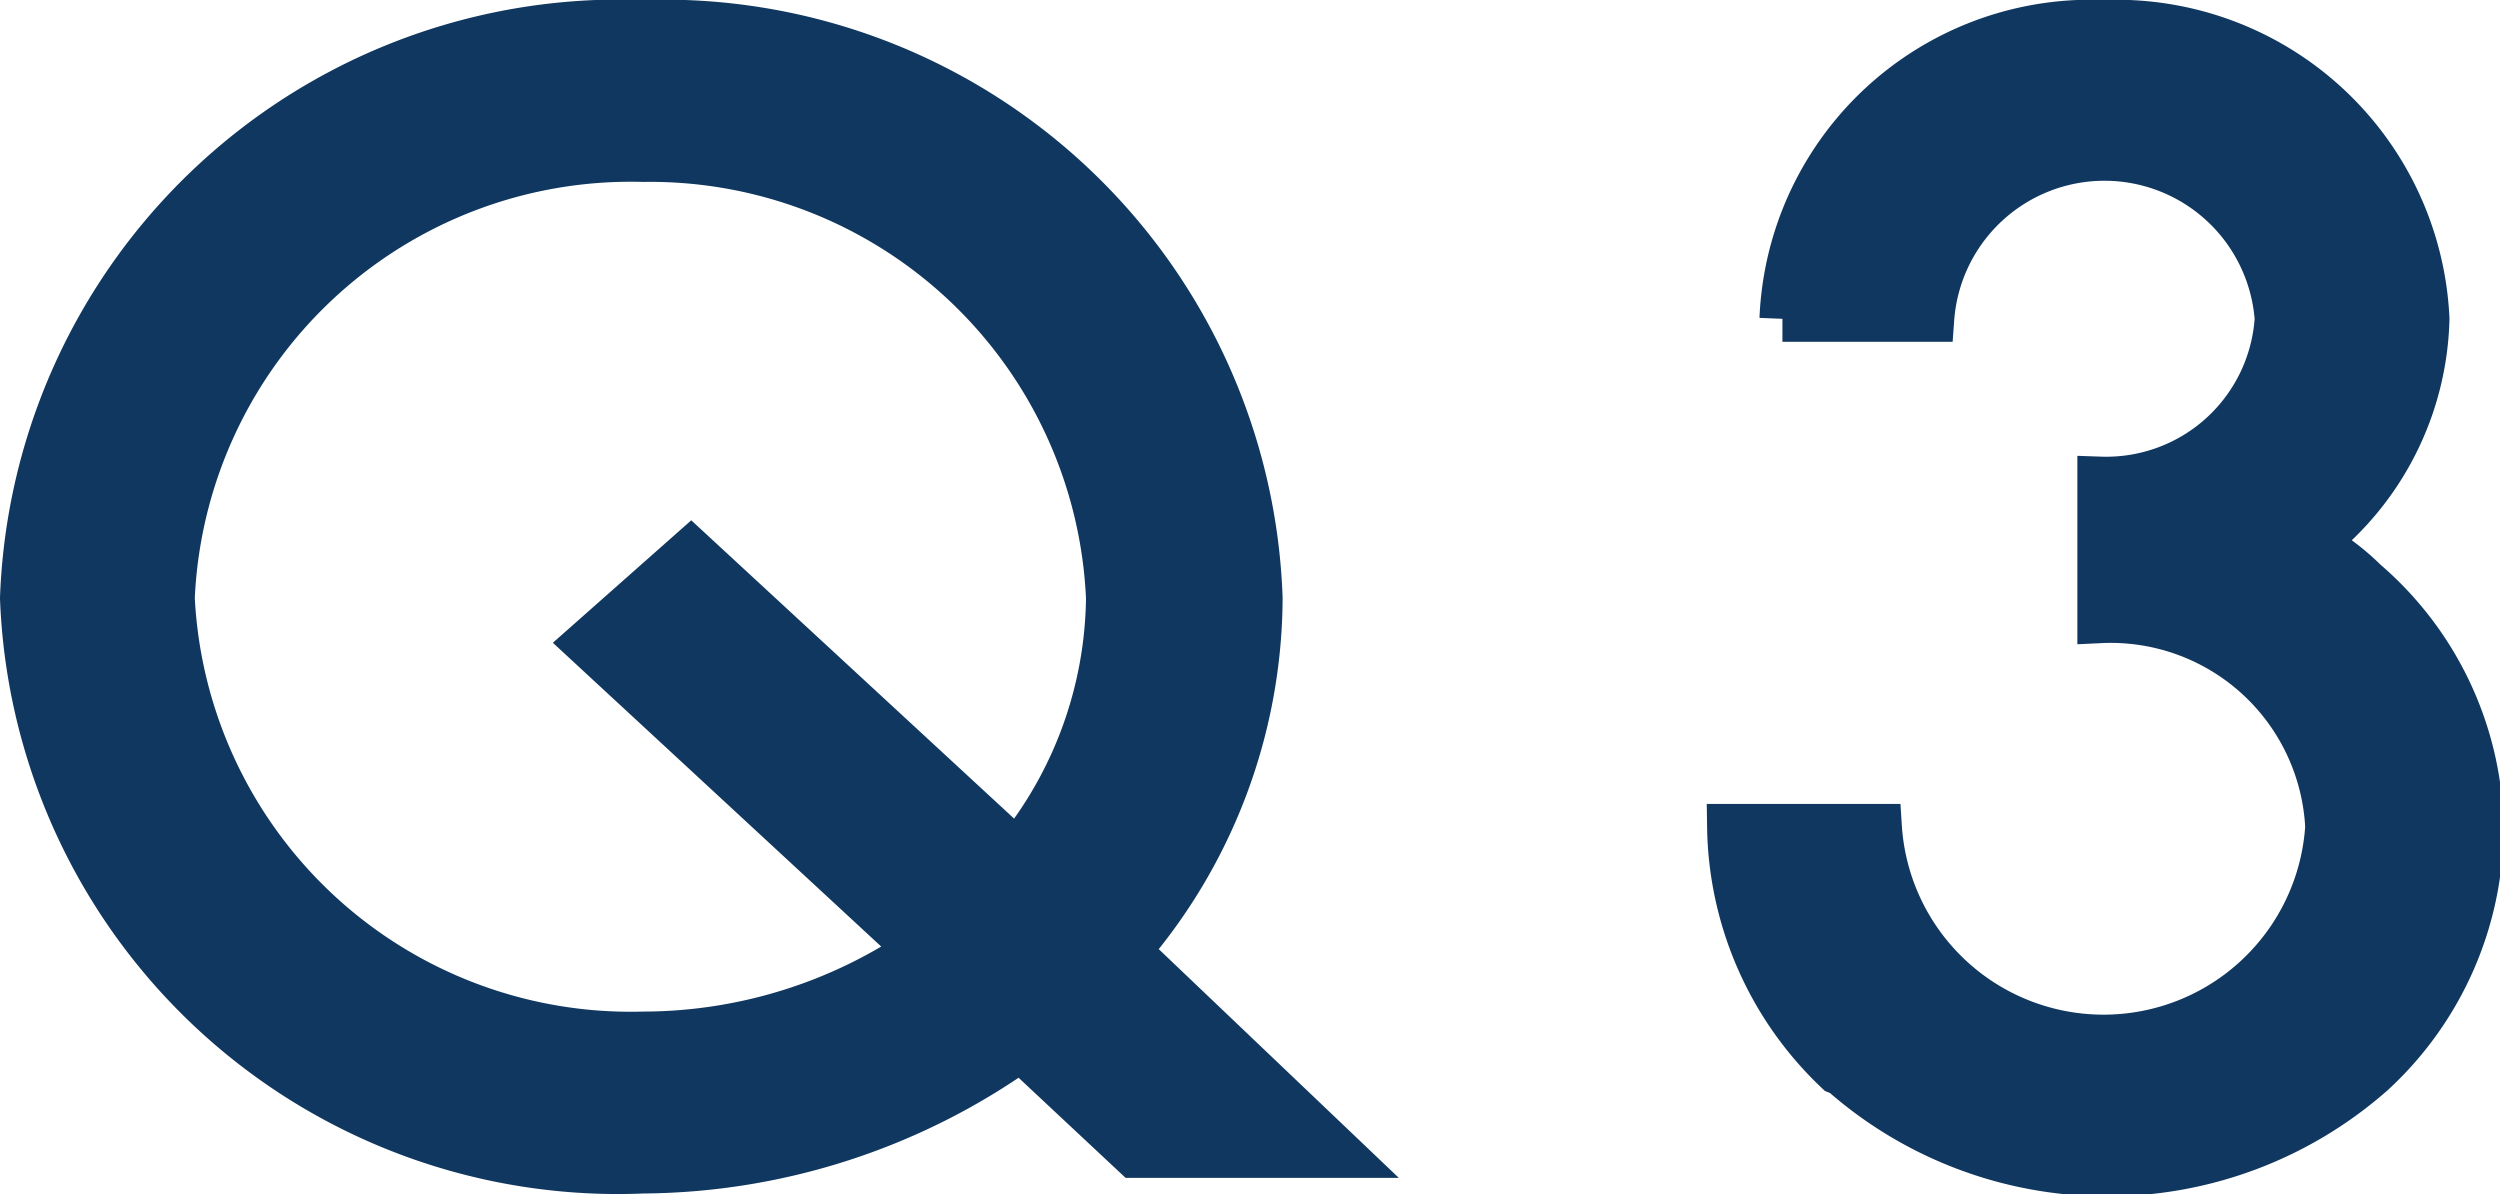
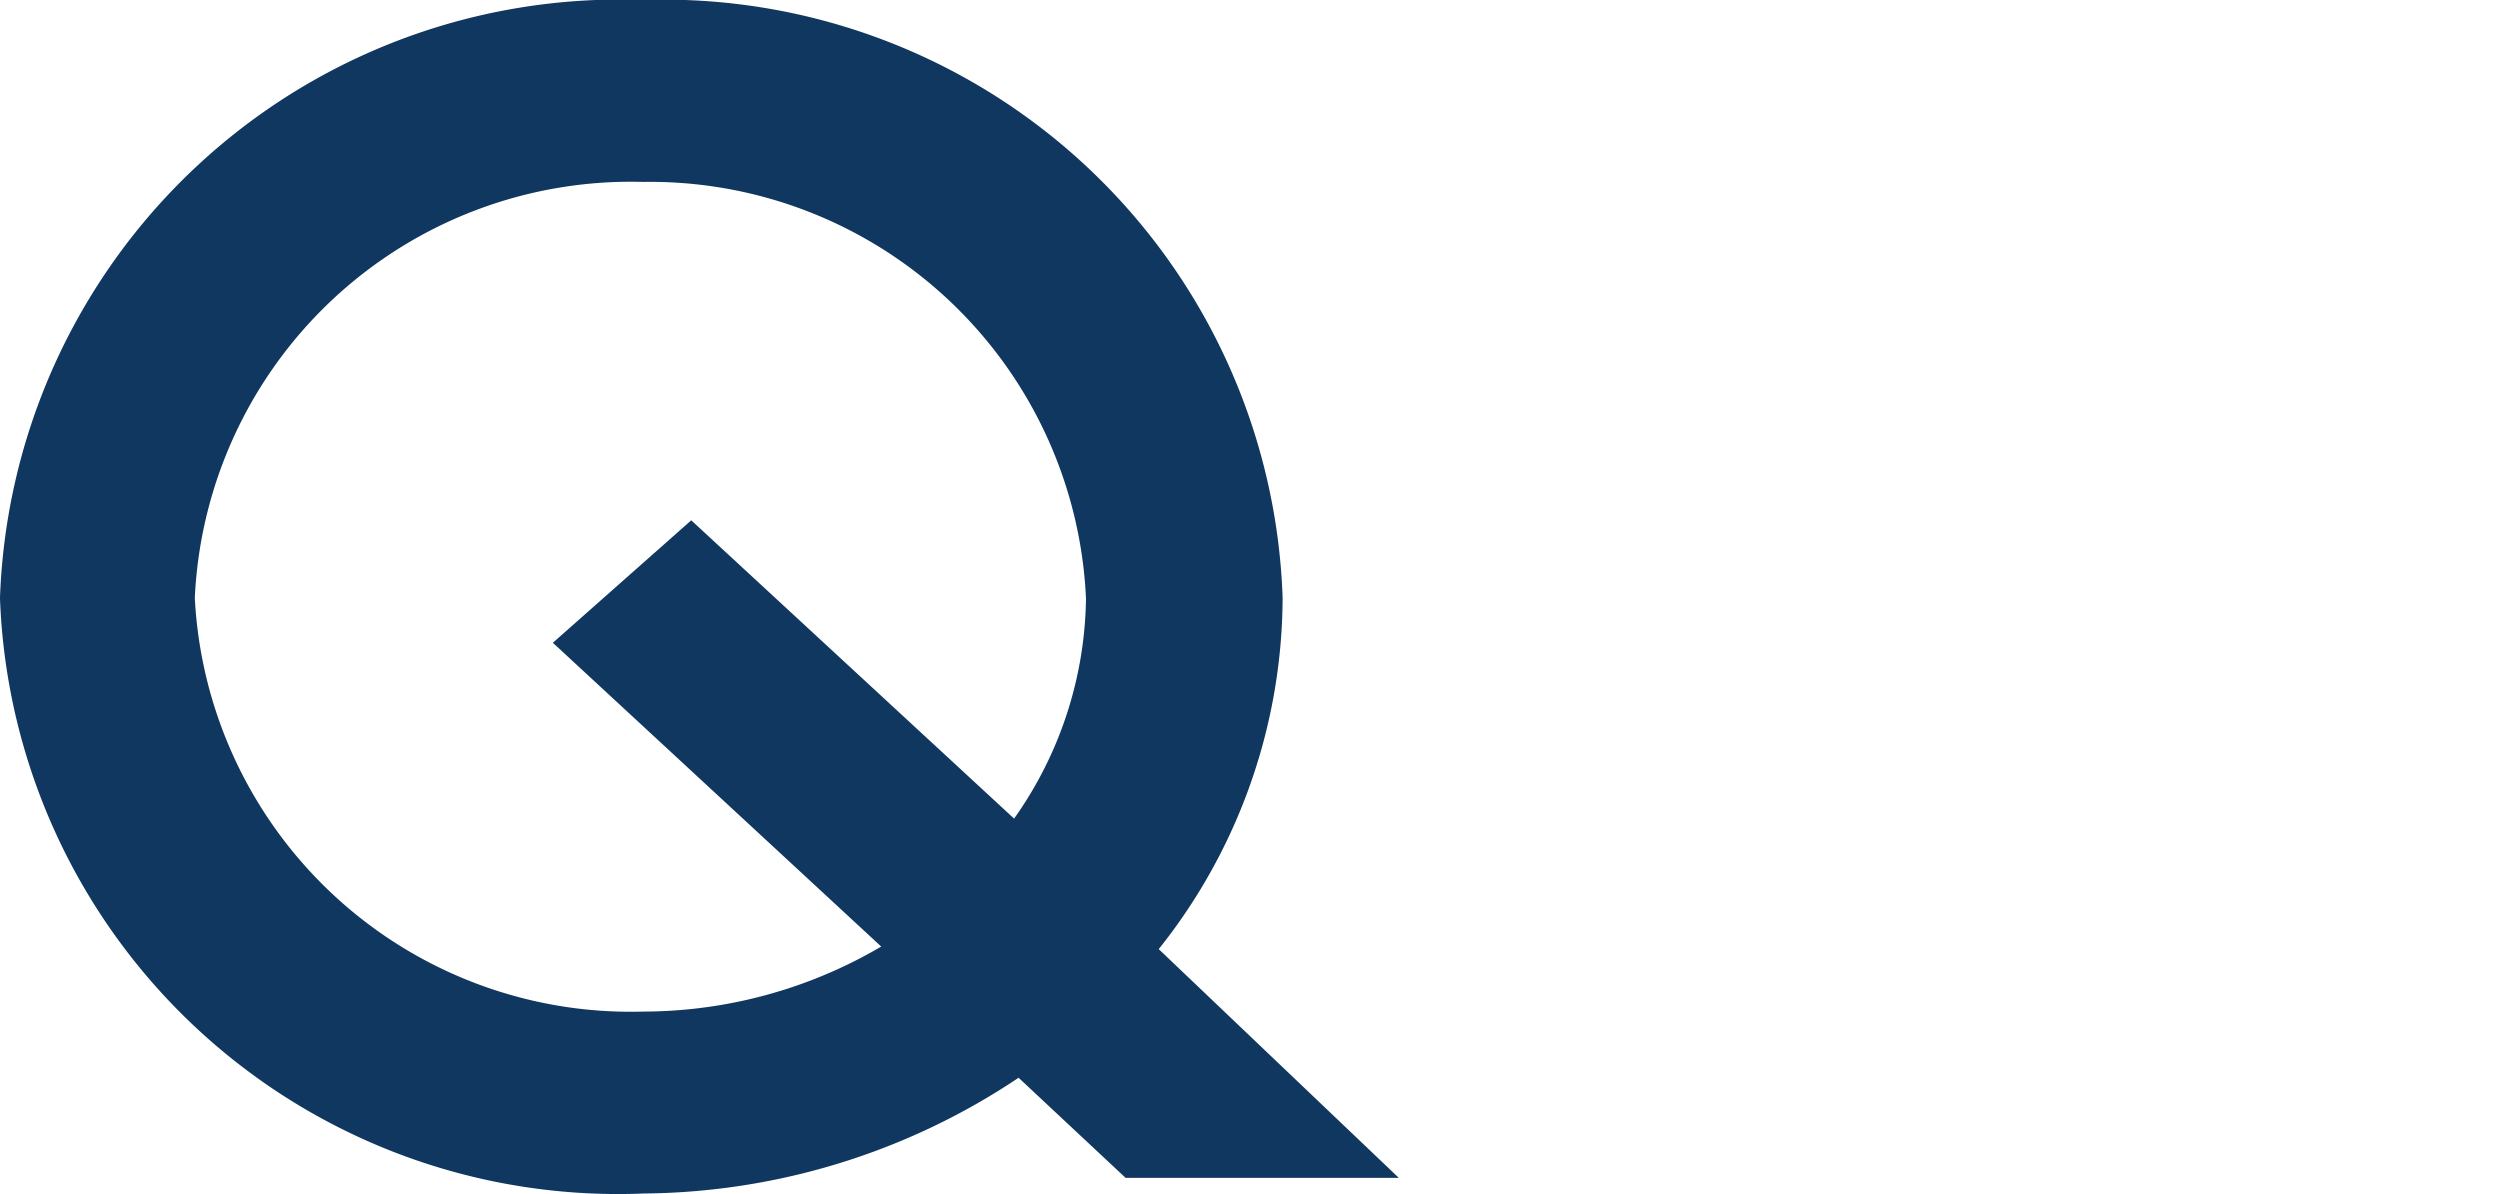
<svg xmlns="http://www.w3.org/2000/svg" viewBox="0 0 27.21 13">
  <g fill="#10375f" stroke="#10375f" stroke-miterlimit="10" stroke-width=".5">
    <path d="m14.6 12.57h-2.25l-1.24-1.16a7.18 7.18 0 0 1 -4.11 1.33 6.48 6.48 0 0 1 -6.75-6.23 6.5 6.5 0 0 1 6.75-6.26 6.49 6.49 0 0 1 6.71 6.26 5.91 5.91 0 0 1 -1.44 3.84zm-3.53-3.29a4.48 4.48 0 0 0 1-2.77 5 5 0 0 0 -5.07-4.78 5 5 0 0 0 -5.13 4.78 5 5 0 0 0 5.13 4.75 5.38 5.38 0 0 0 3-.92l-3.61-3.34 1.13-1z" />
-     <path d="m20 11.66a3.73 3.73 0 0 1 -1.17-2.66h1.62a2.45 2.45 0 0 0 4.89 0 2.37 2.37 0 0 0 -2.48-2.25v-1.53a1.87 1.87 0 0 0 1.93-1.75 1.89 1.89 0 0 0 -3.77 0h-1.62a3.36 3.36 0 0 1 3.5-3.22 3.38 3.38 0 0 1 3.51 3.22 3.19 3.19 0 0 1 -1.23 2.44 2.56 2.56 0 0 1 .56.42 3.61 3.61 0 0 1 1.26 2.67 3.65 3.65 0 0 1 -1.18 2.68 4.36 4.36 0 0 1 -5.77 0z" />
  </g>
</svg>